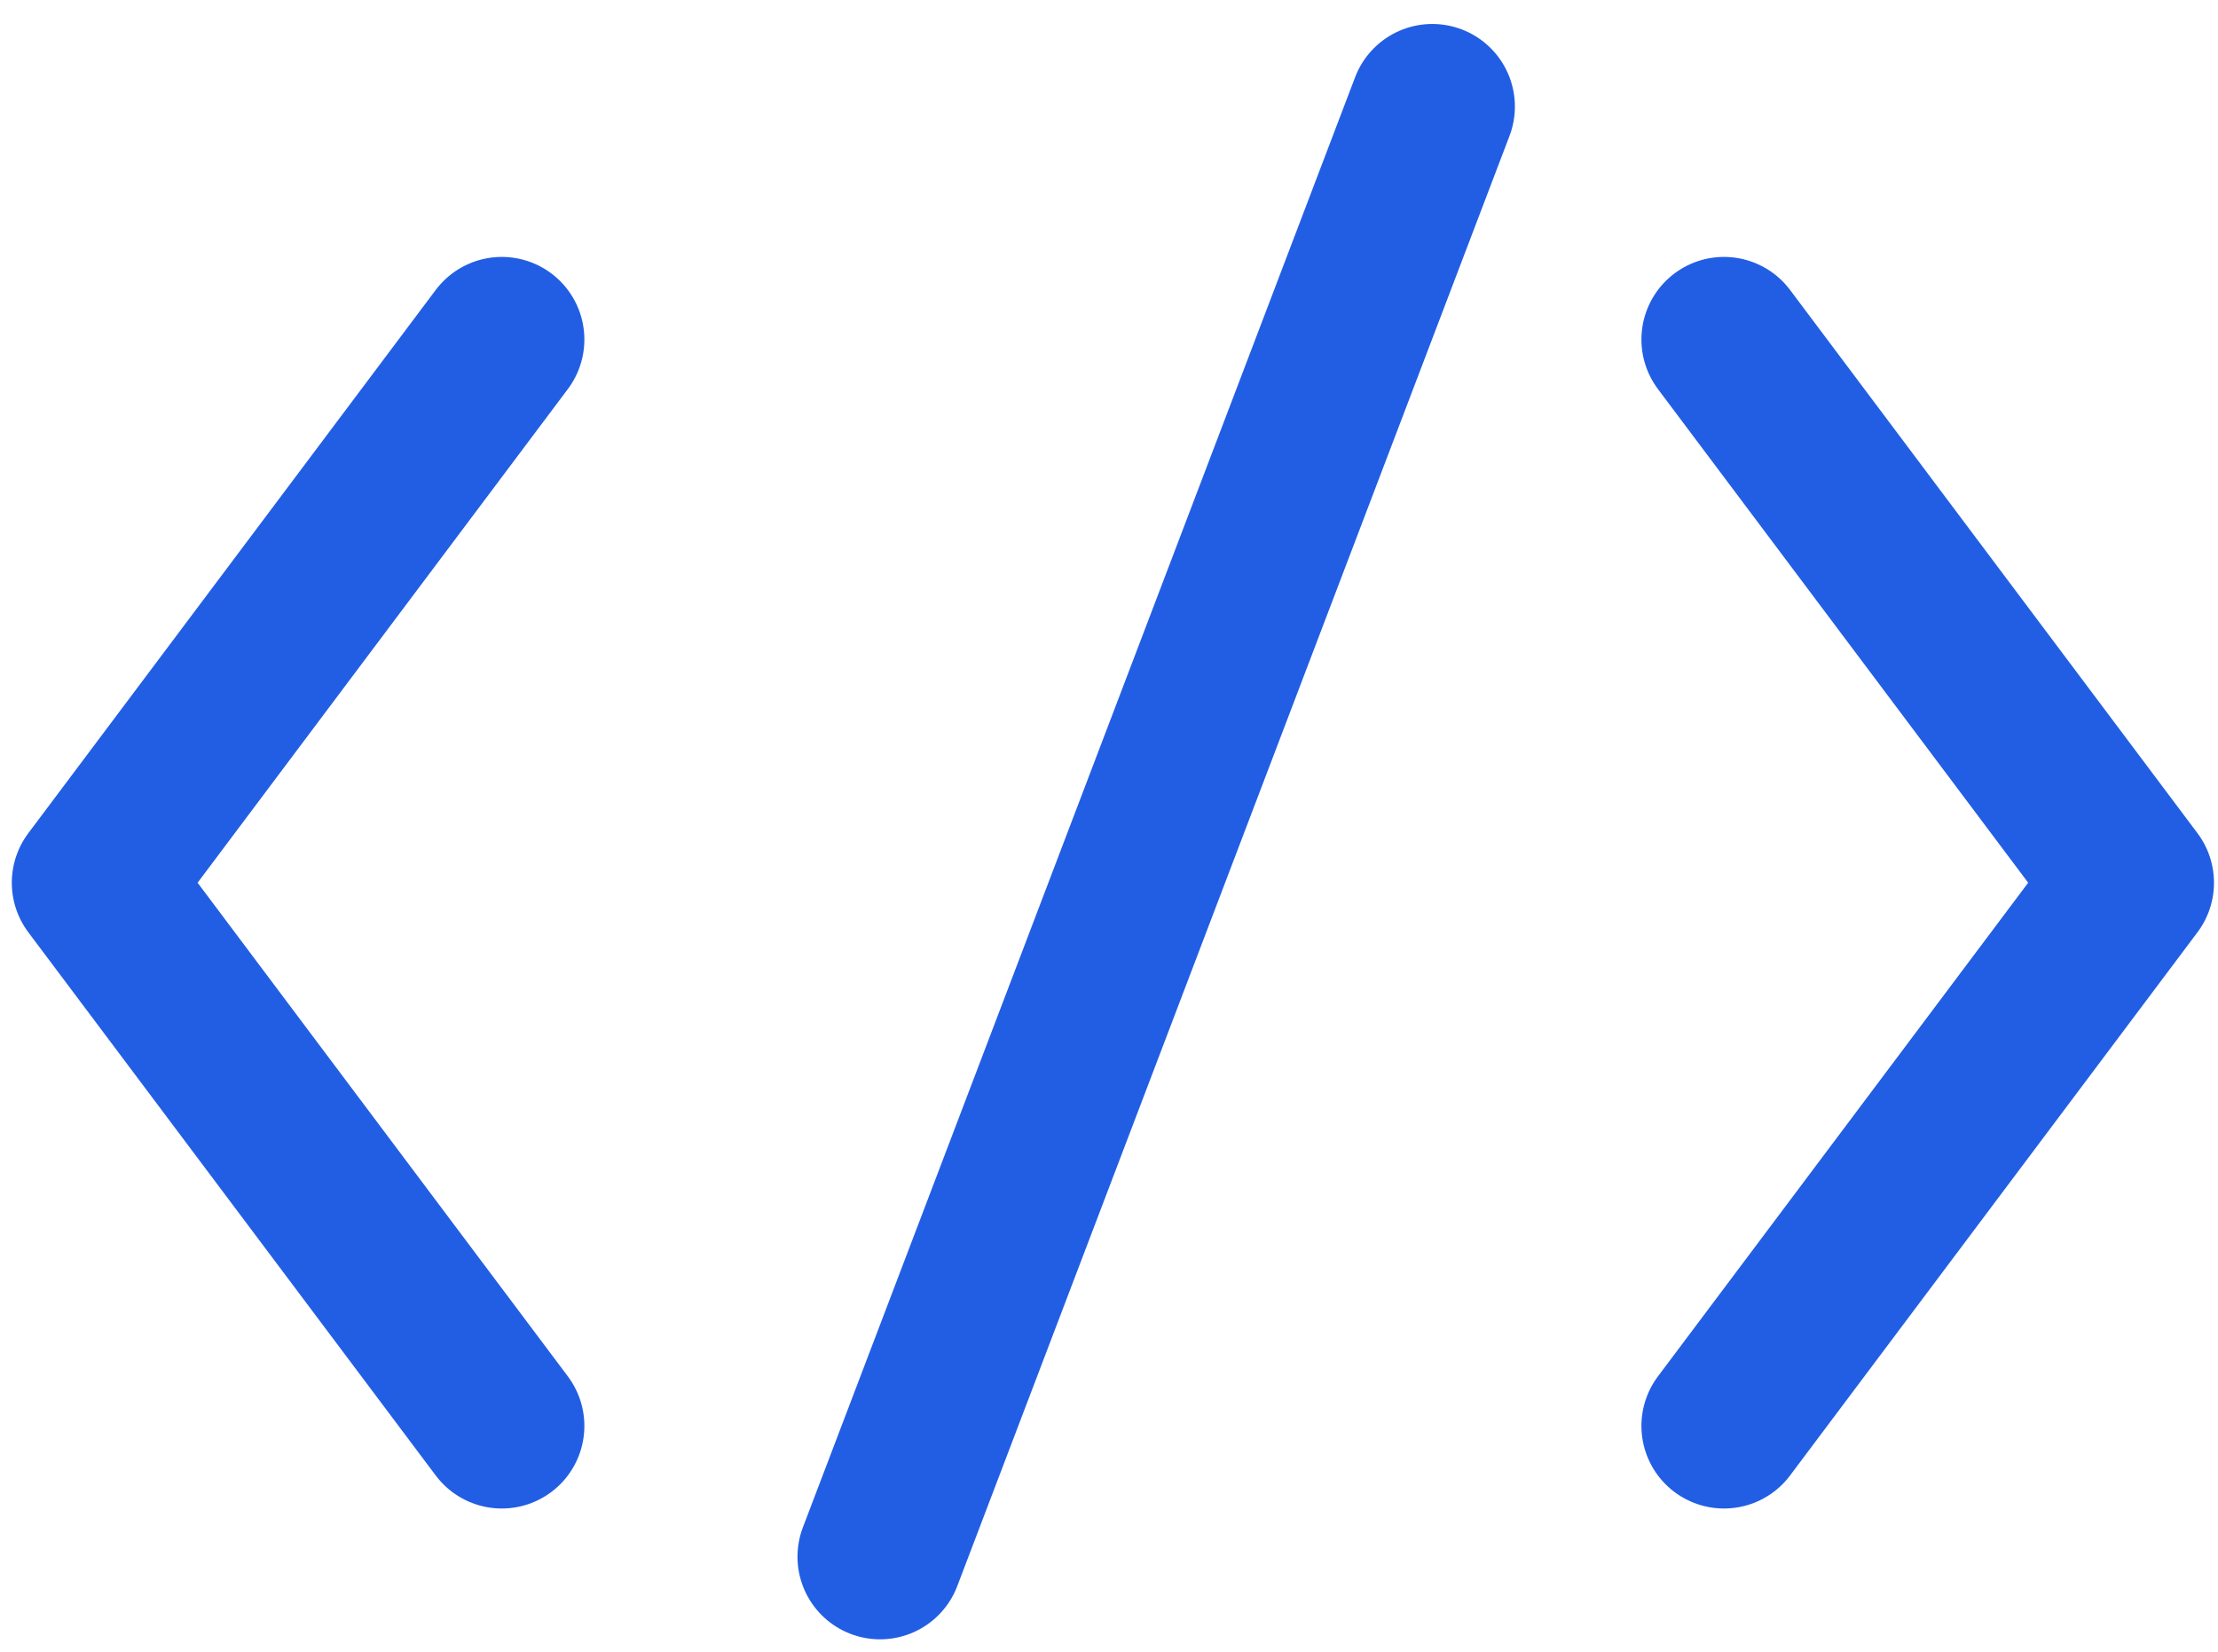
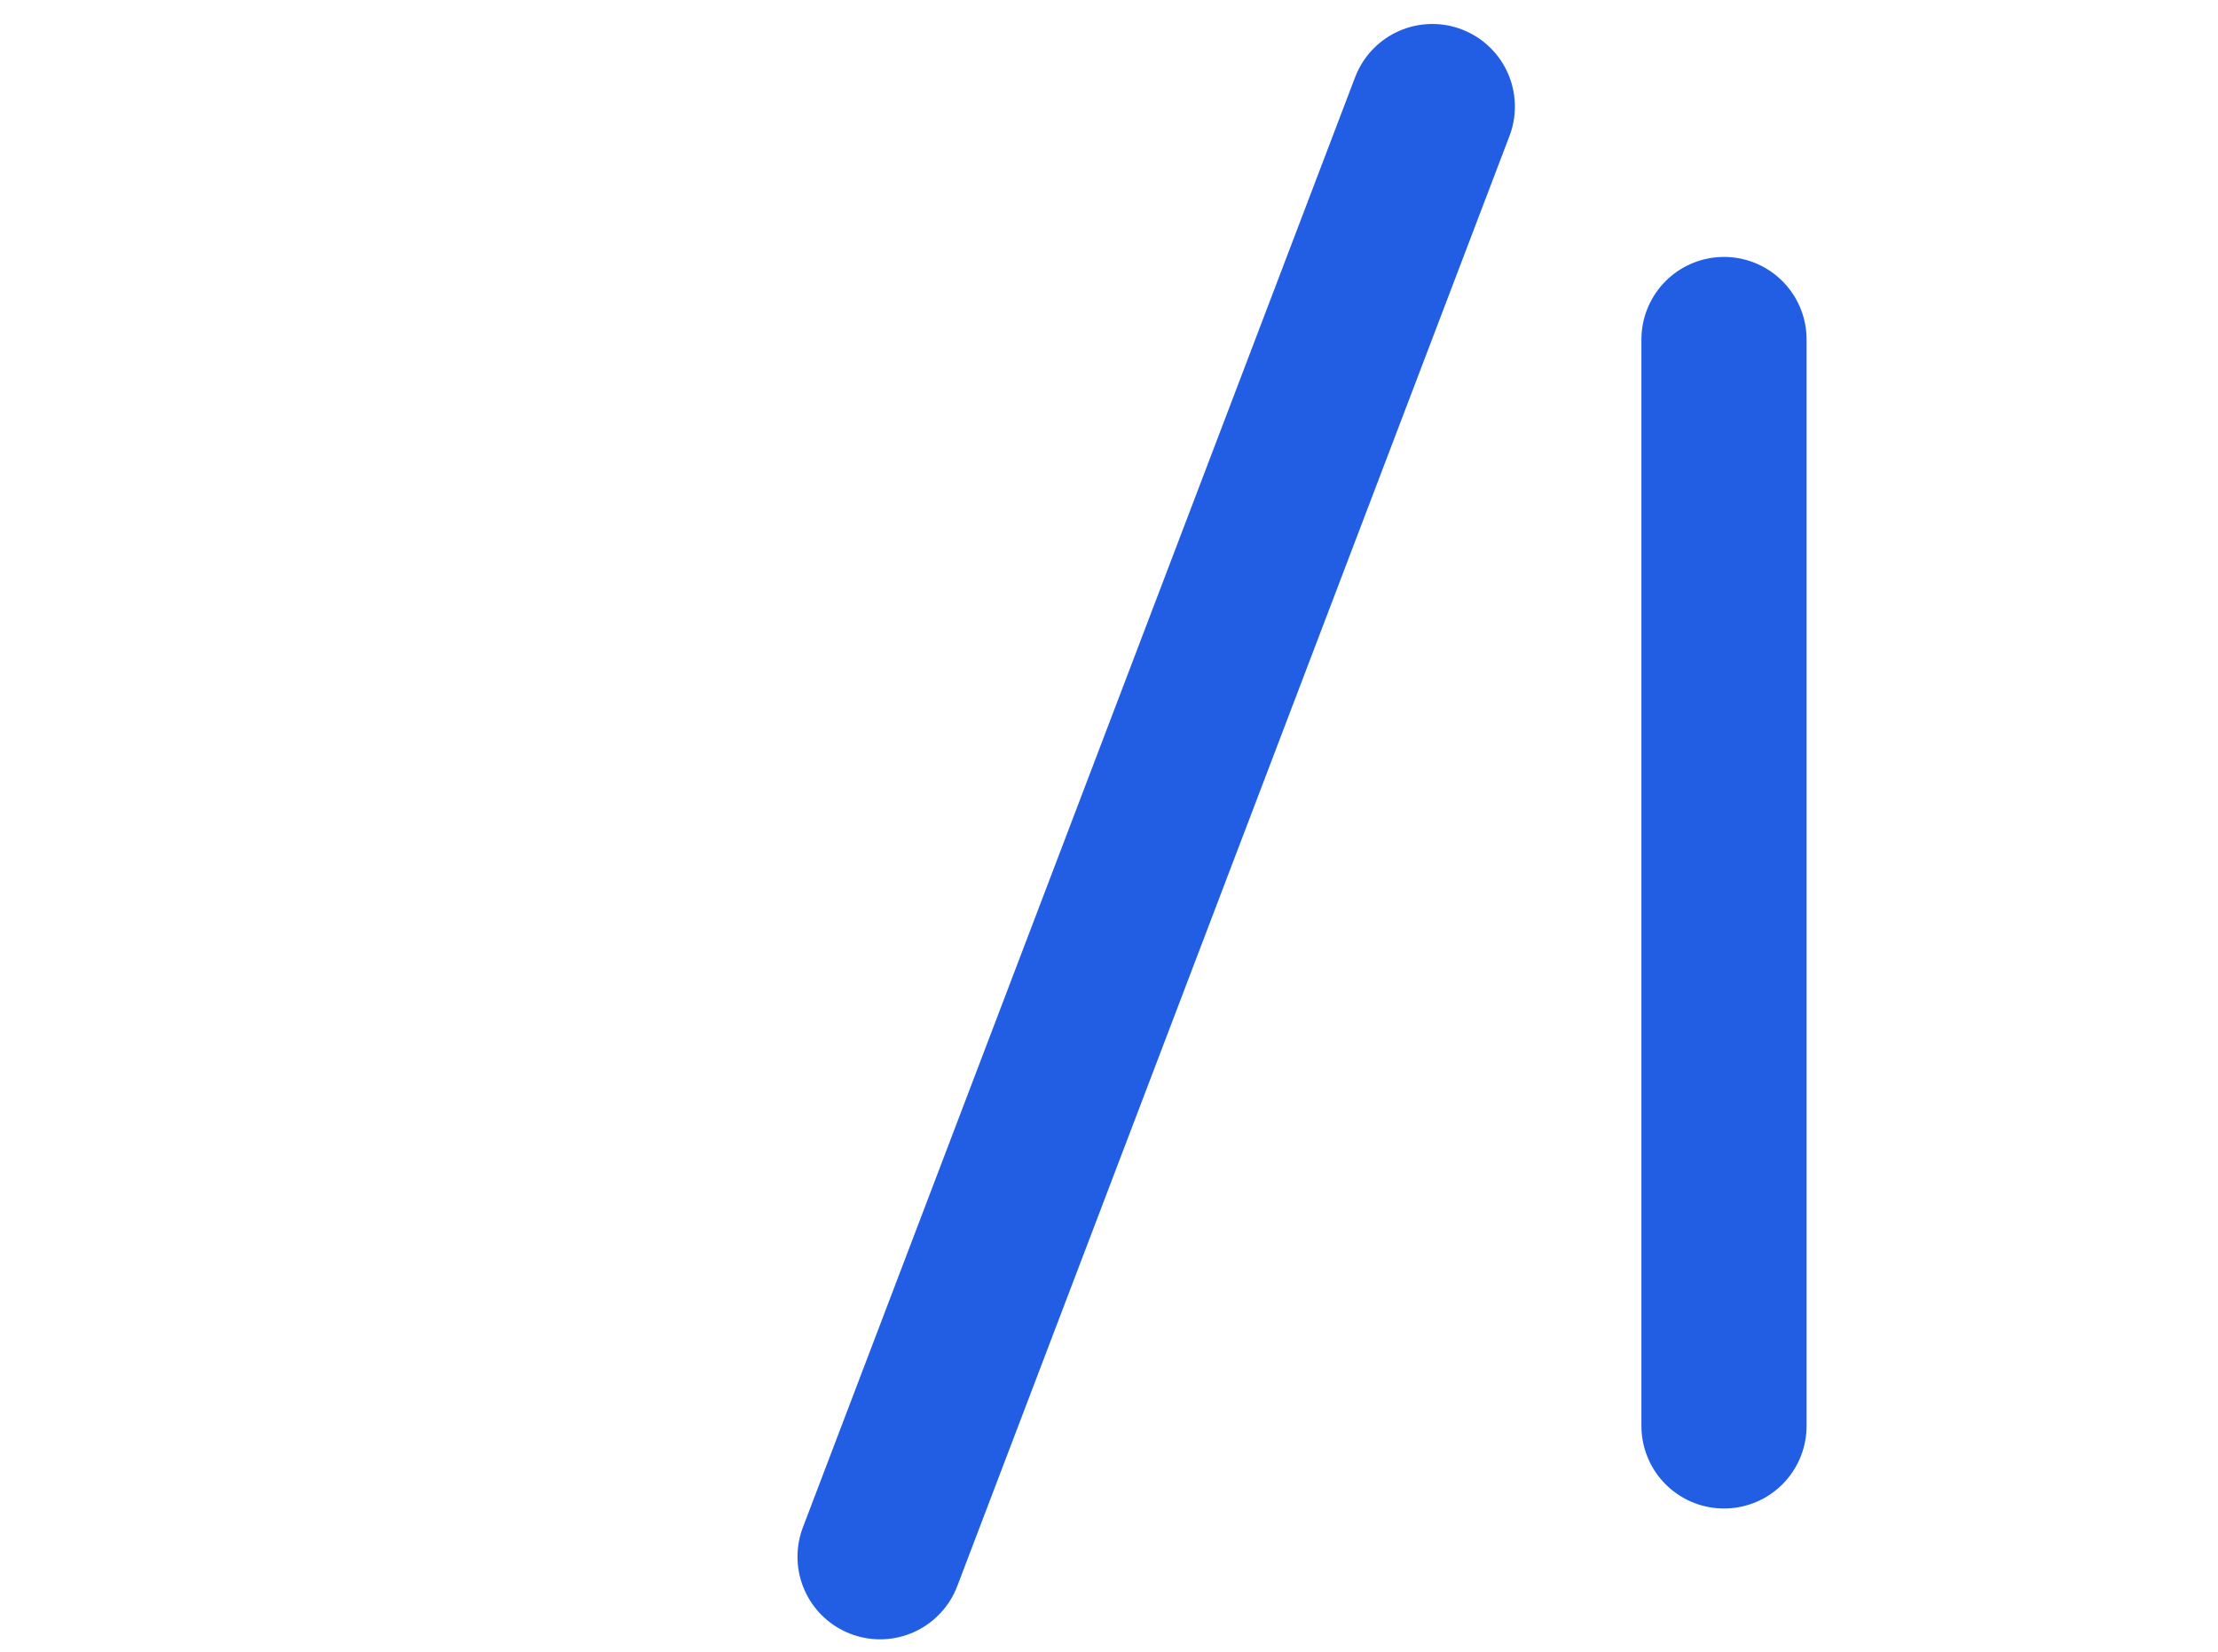
<svg xmlns="http://www.w3.org/2000/svg" width="47" height="35" viewBox="0 0 47 35" fill="none">
-   <path d="M10.633 7.194L2 18.705L10.633 30.215" stroke="#225EE4" stroke-width="3.5" stroke-linecap="round" stroke-linejoin="round" />
-   <path d="M36.532 7.194L45.165 18.705L36.532 30.215" stroke="#225EE4" stroke-width="3.5" stroke-linecap="round" stroke-linejoin="round" />
+   <path d="M36.532 7.194L36.532 30.215" stroke="#225EE4" stroke-width="3.5" stroke-linecap="round" stroke-linejoin="round" />
  <line x1="30.351" y1="2.258" x2="18.649" y2="32.987" stroke="#225EE4" stroke-width="3.5" stroke-linecap="round" />
</svg>